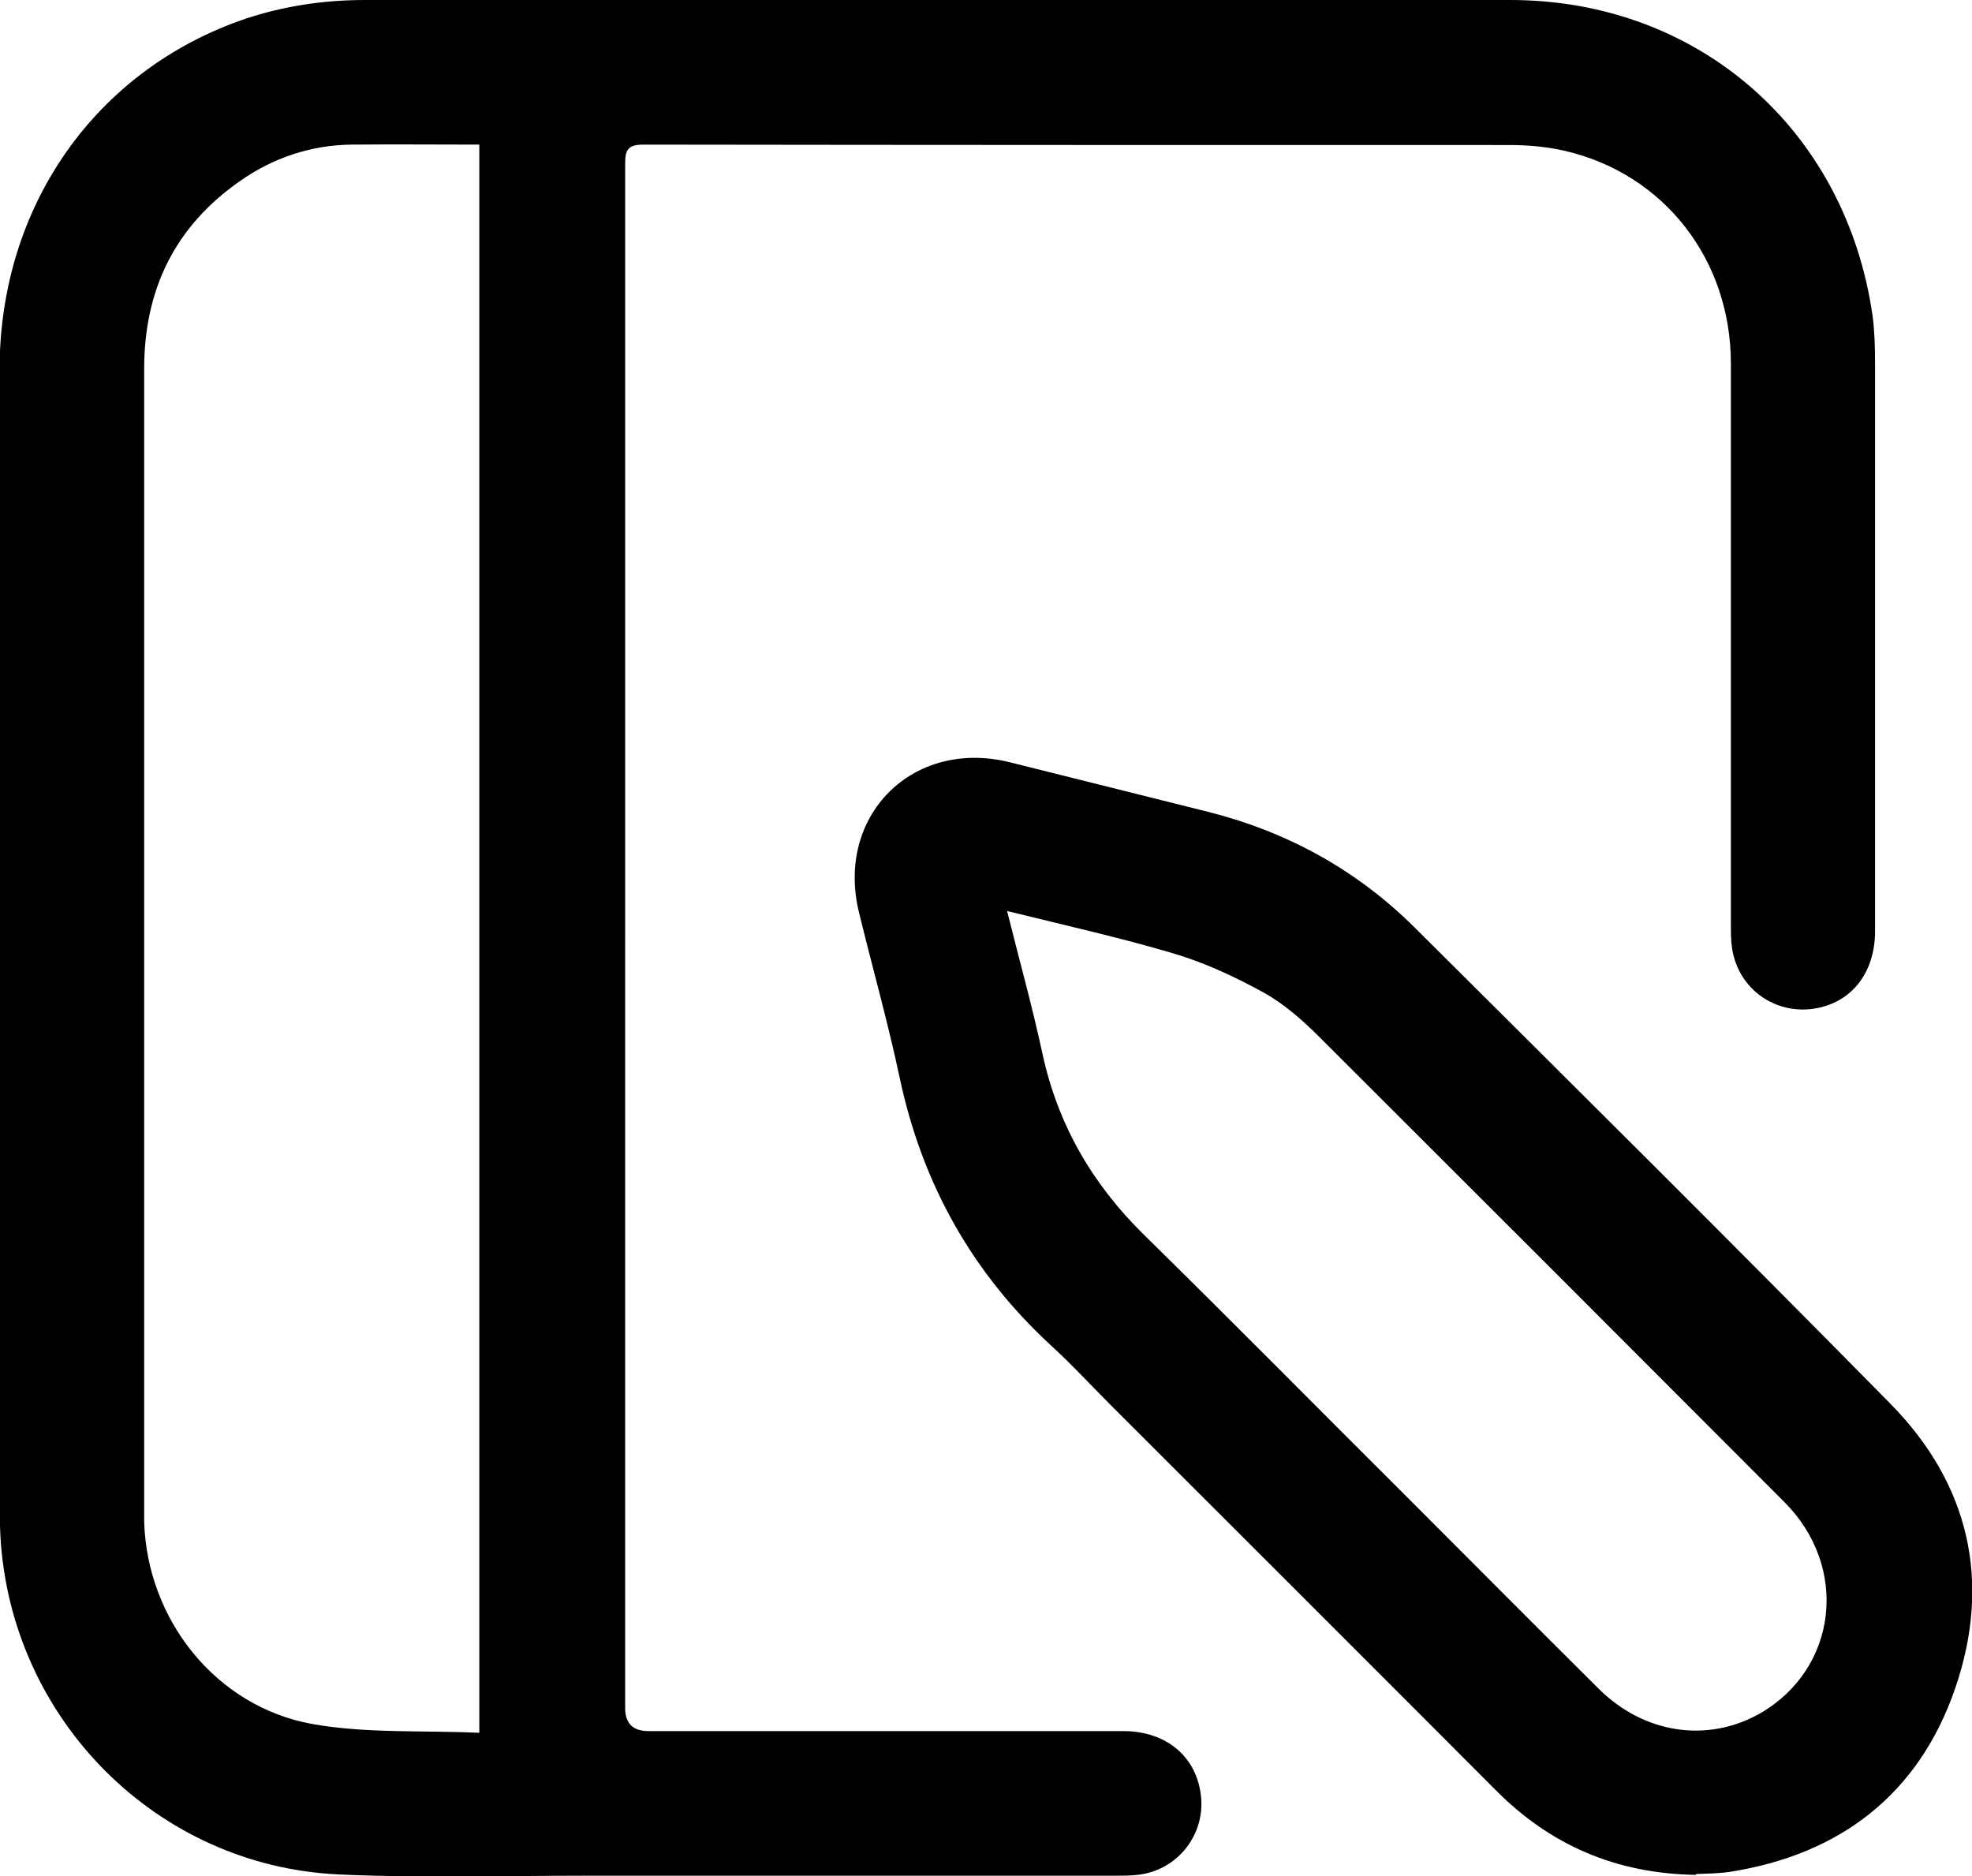
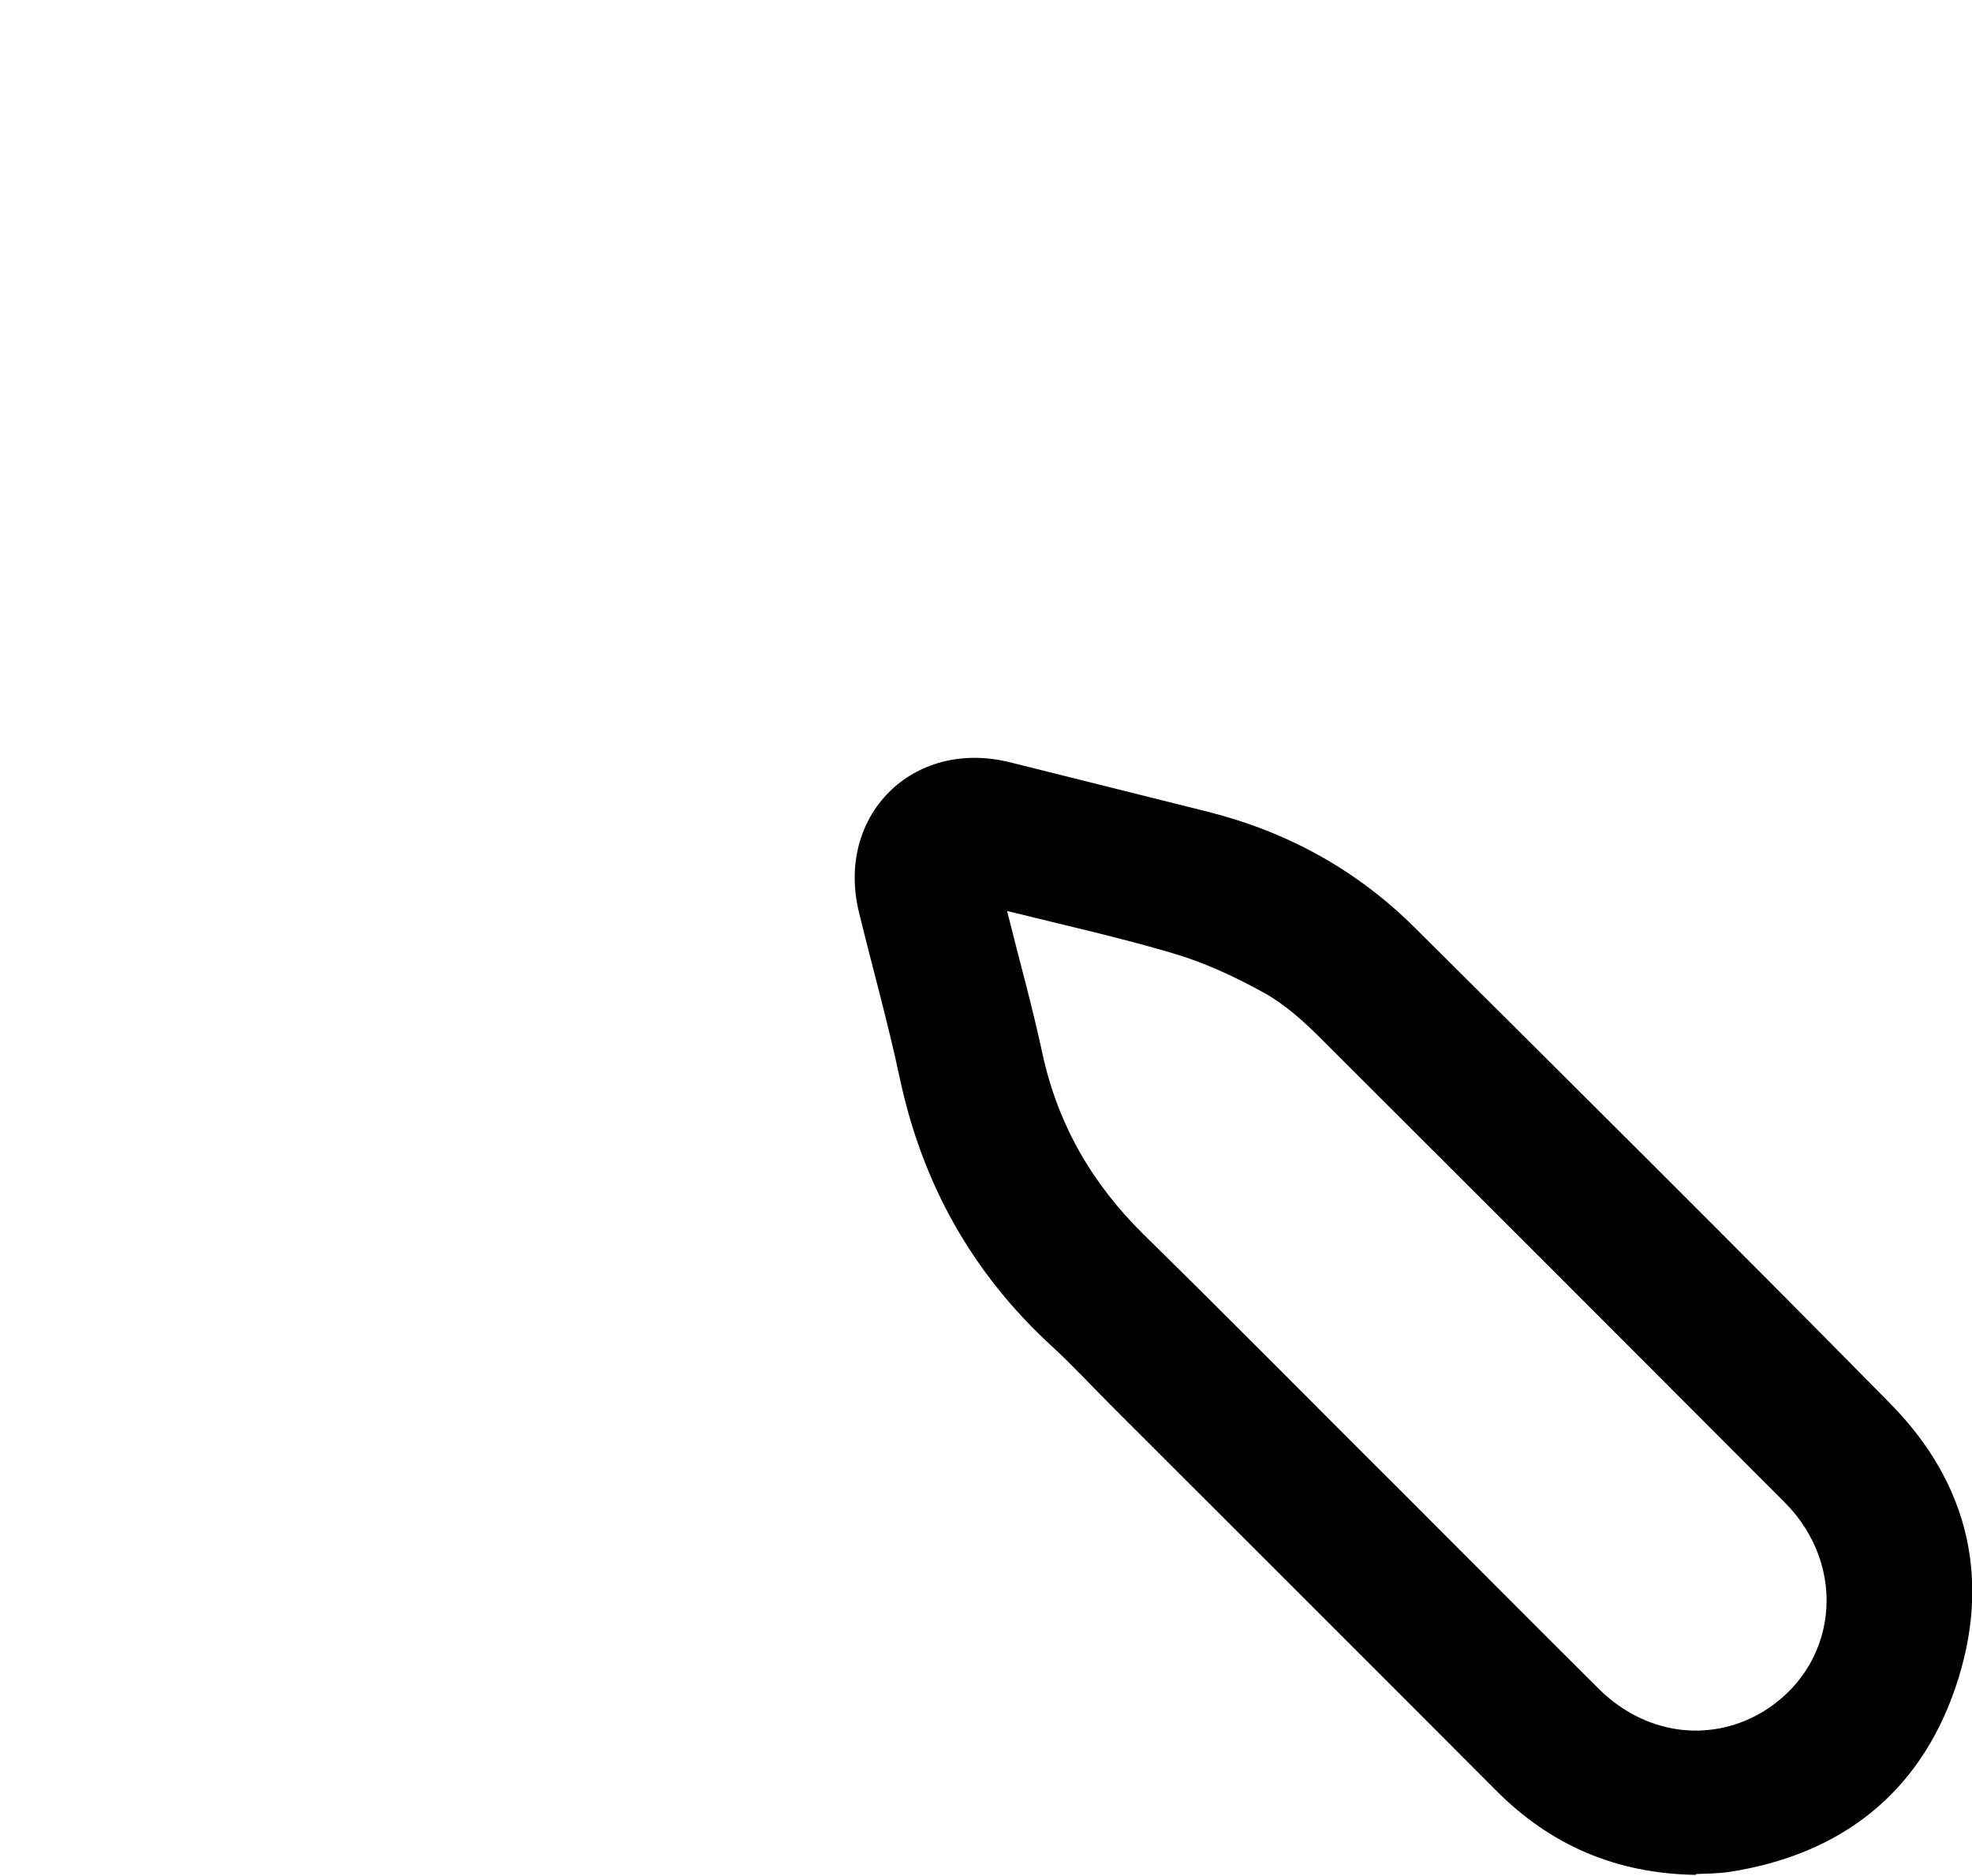
<svg xmlns="http://www.w3.org/2000/svg" id="Calque_2" width="47.19" height="44.89" viewBox="0 0 47.19 44.89">
  <g id="fête_internet_busniess_créativité_géométrie">
-     <path d="m14.96,22.45c0,6.14,0,12.28,0,18.42q0,.55.56.55c3.79,0,7.57,0,11.36,0,1.04,0,1.76.62,1.86,1.56.1.94-.58,1.78-1.52,1.88-.18.02-.36.02-.54.02-4.22,0-8.44,0-12.66,0-1.97,0-3.94.06-5.91-.03-4.37-.2-7.85-3.72-8.1-8.09-.01-.23-.02-.46-.02-.69,0-9.08,0-18.16,0-27.25C0,4.92,2.29,1.67,5.87.45,6.8.14,7.76,0,8.74,0c9.13,0,18.26,0,27.4,0,4.5,0,8.03,3.1,8.67,7.55.05.38.06.77.06,1.15,0,4.53,0,9.06,0,13.58,0,.93-.49,1.62-1.29,1.82-1,.25-1.97-.38-2.13-1.4-.03-.19-.03-.38-.03-.57,0-4.48,0-8.95,0-13.43,0-2.49-1.6-4.54-3.97-5.09-.43-.1-.89-.14-1.33-.14-6.91,0-13.81,0-20.72-.01-.38,0-.44.13-.44.46,0,6.18,0,12.36,0,18.53Zm-3.49,19.03V3.46c-1.04,0-2.04-.01-3.05,0-.97.01-1.87.31-2.66.86-1.57,1.09-2.31,2.6-2.31,4.51,0,8.78,0,17.57,0,26.35,0,.41,0,.82,0,1.23.07,2.34,1.71,4.42,4.02,4.84,1.29.23,2.64.15,4,.21Z" stroke-width="0" />
    <path d="m40.58,44.86c-1.91-.03-3.48-.71-4.79-2.03-3.06-3.07-6.13-6.13-9.2-9.2-.47-.47-.92-.96-1.41-1.41-1.91-1.75-3.11-3.89-3.65-6.43-.28-1.32-.65-2.63-.97-3.94-.58-2.33,1.28-4.19,3.61-3.61,1.59.4,3.17.79,4.76,1.19,1.89.48,3.54,1.39,4.92,2.76,3.81,3.79,7.62,7.57,11.39,11.4,1.89,1.92,2.42,4.26,1.55,6.8-.87,2.54-2.76,3.99-5.41,4.4-.28.04-.56.04-.79.05Zm-16.48-23.06c.3,1.2.61,2.31.85,3.43.37,1.69,1.19,3.1,2.42,4.31,2.13,2.09,4.22,4.21,6.33,6.31,1.52,1.52,3.03,3.04,4.56,4.56,1.09,1.08,2.61,1.3,3.87.58,1.84-1.07,2.13-3.49.57-5.05-3.7-3.71-7.41-7.42-11.12-11.12-.4-.4-.85-.8-1.34-1.07-.69-.38-1.42-.72-2.17-.94-1.28-.38-2.59-.67-3.96-1.01Z" stroke-width="0" />
  </g>
</svg>